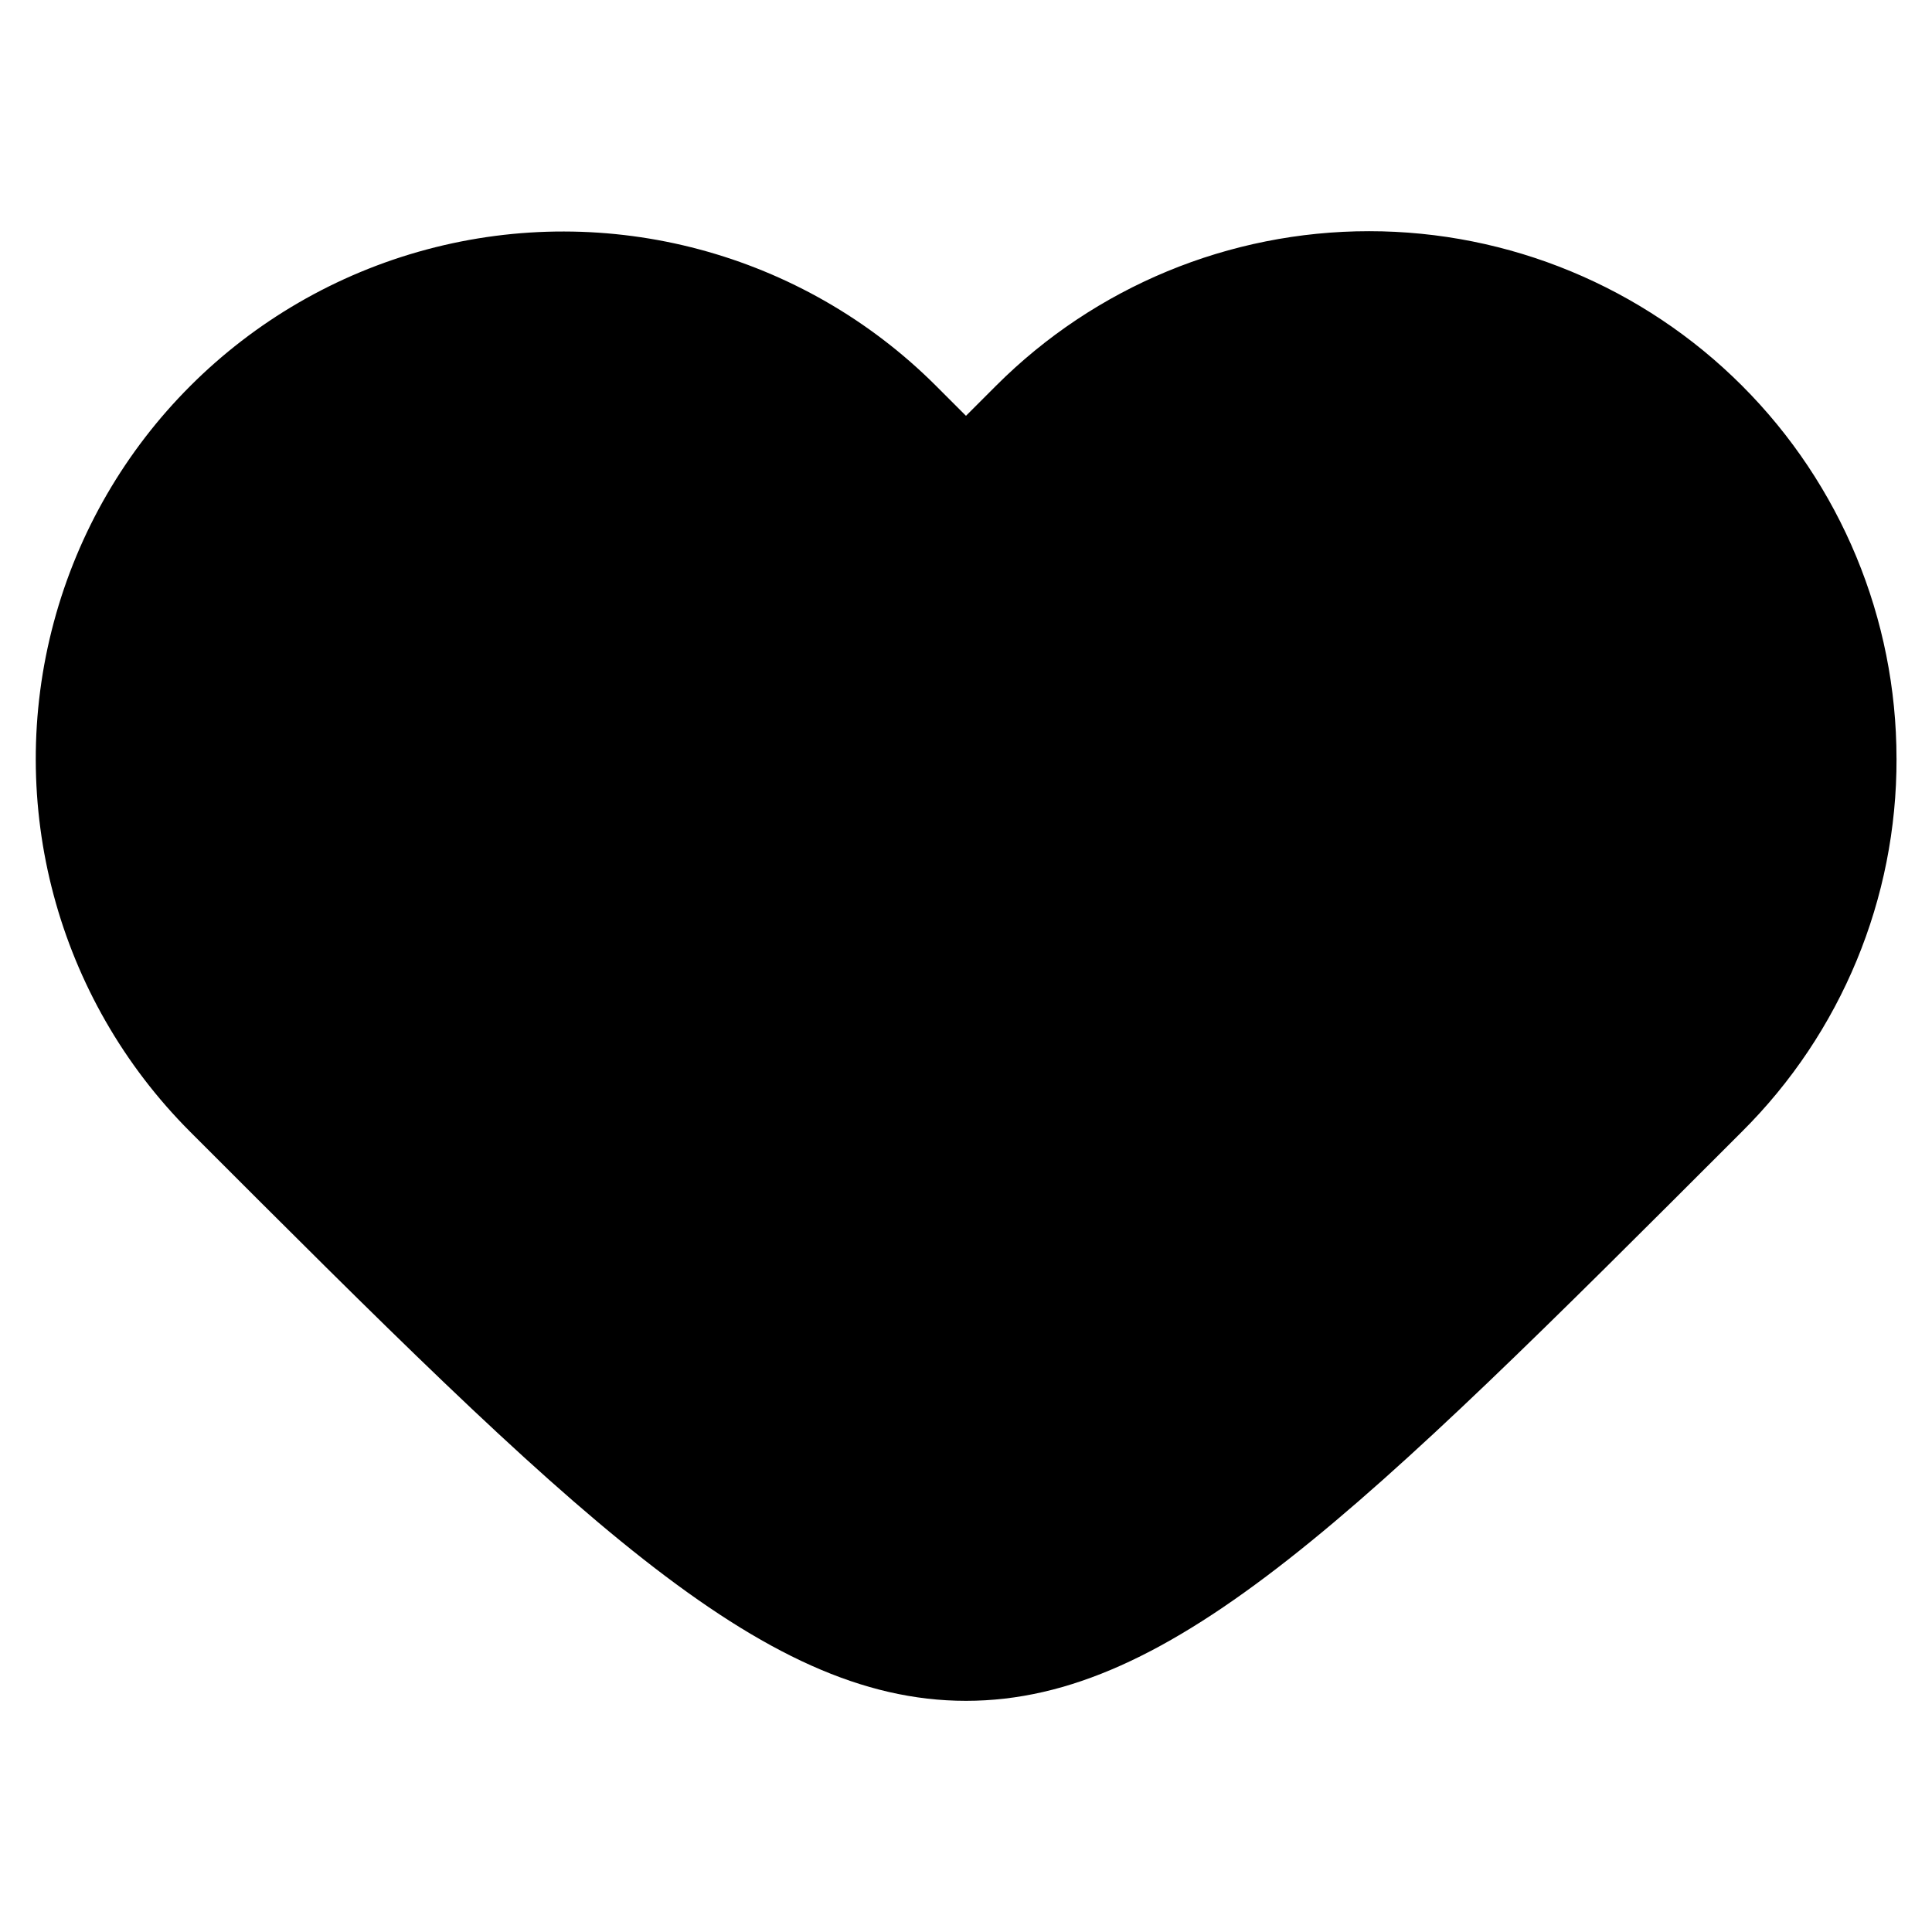
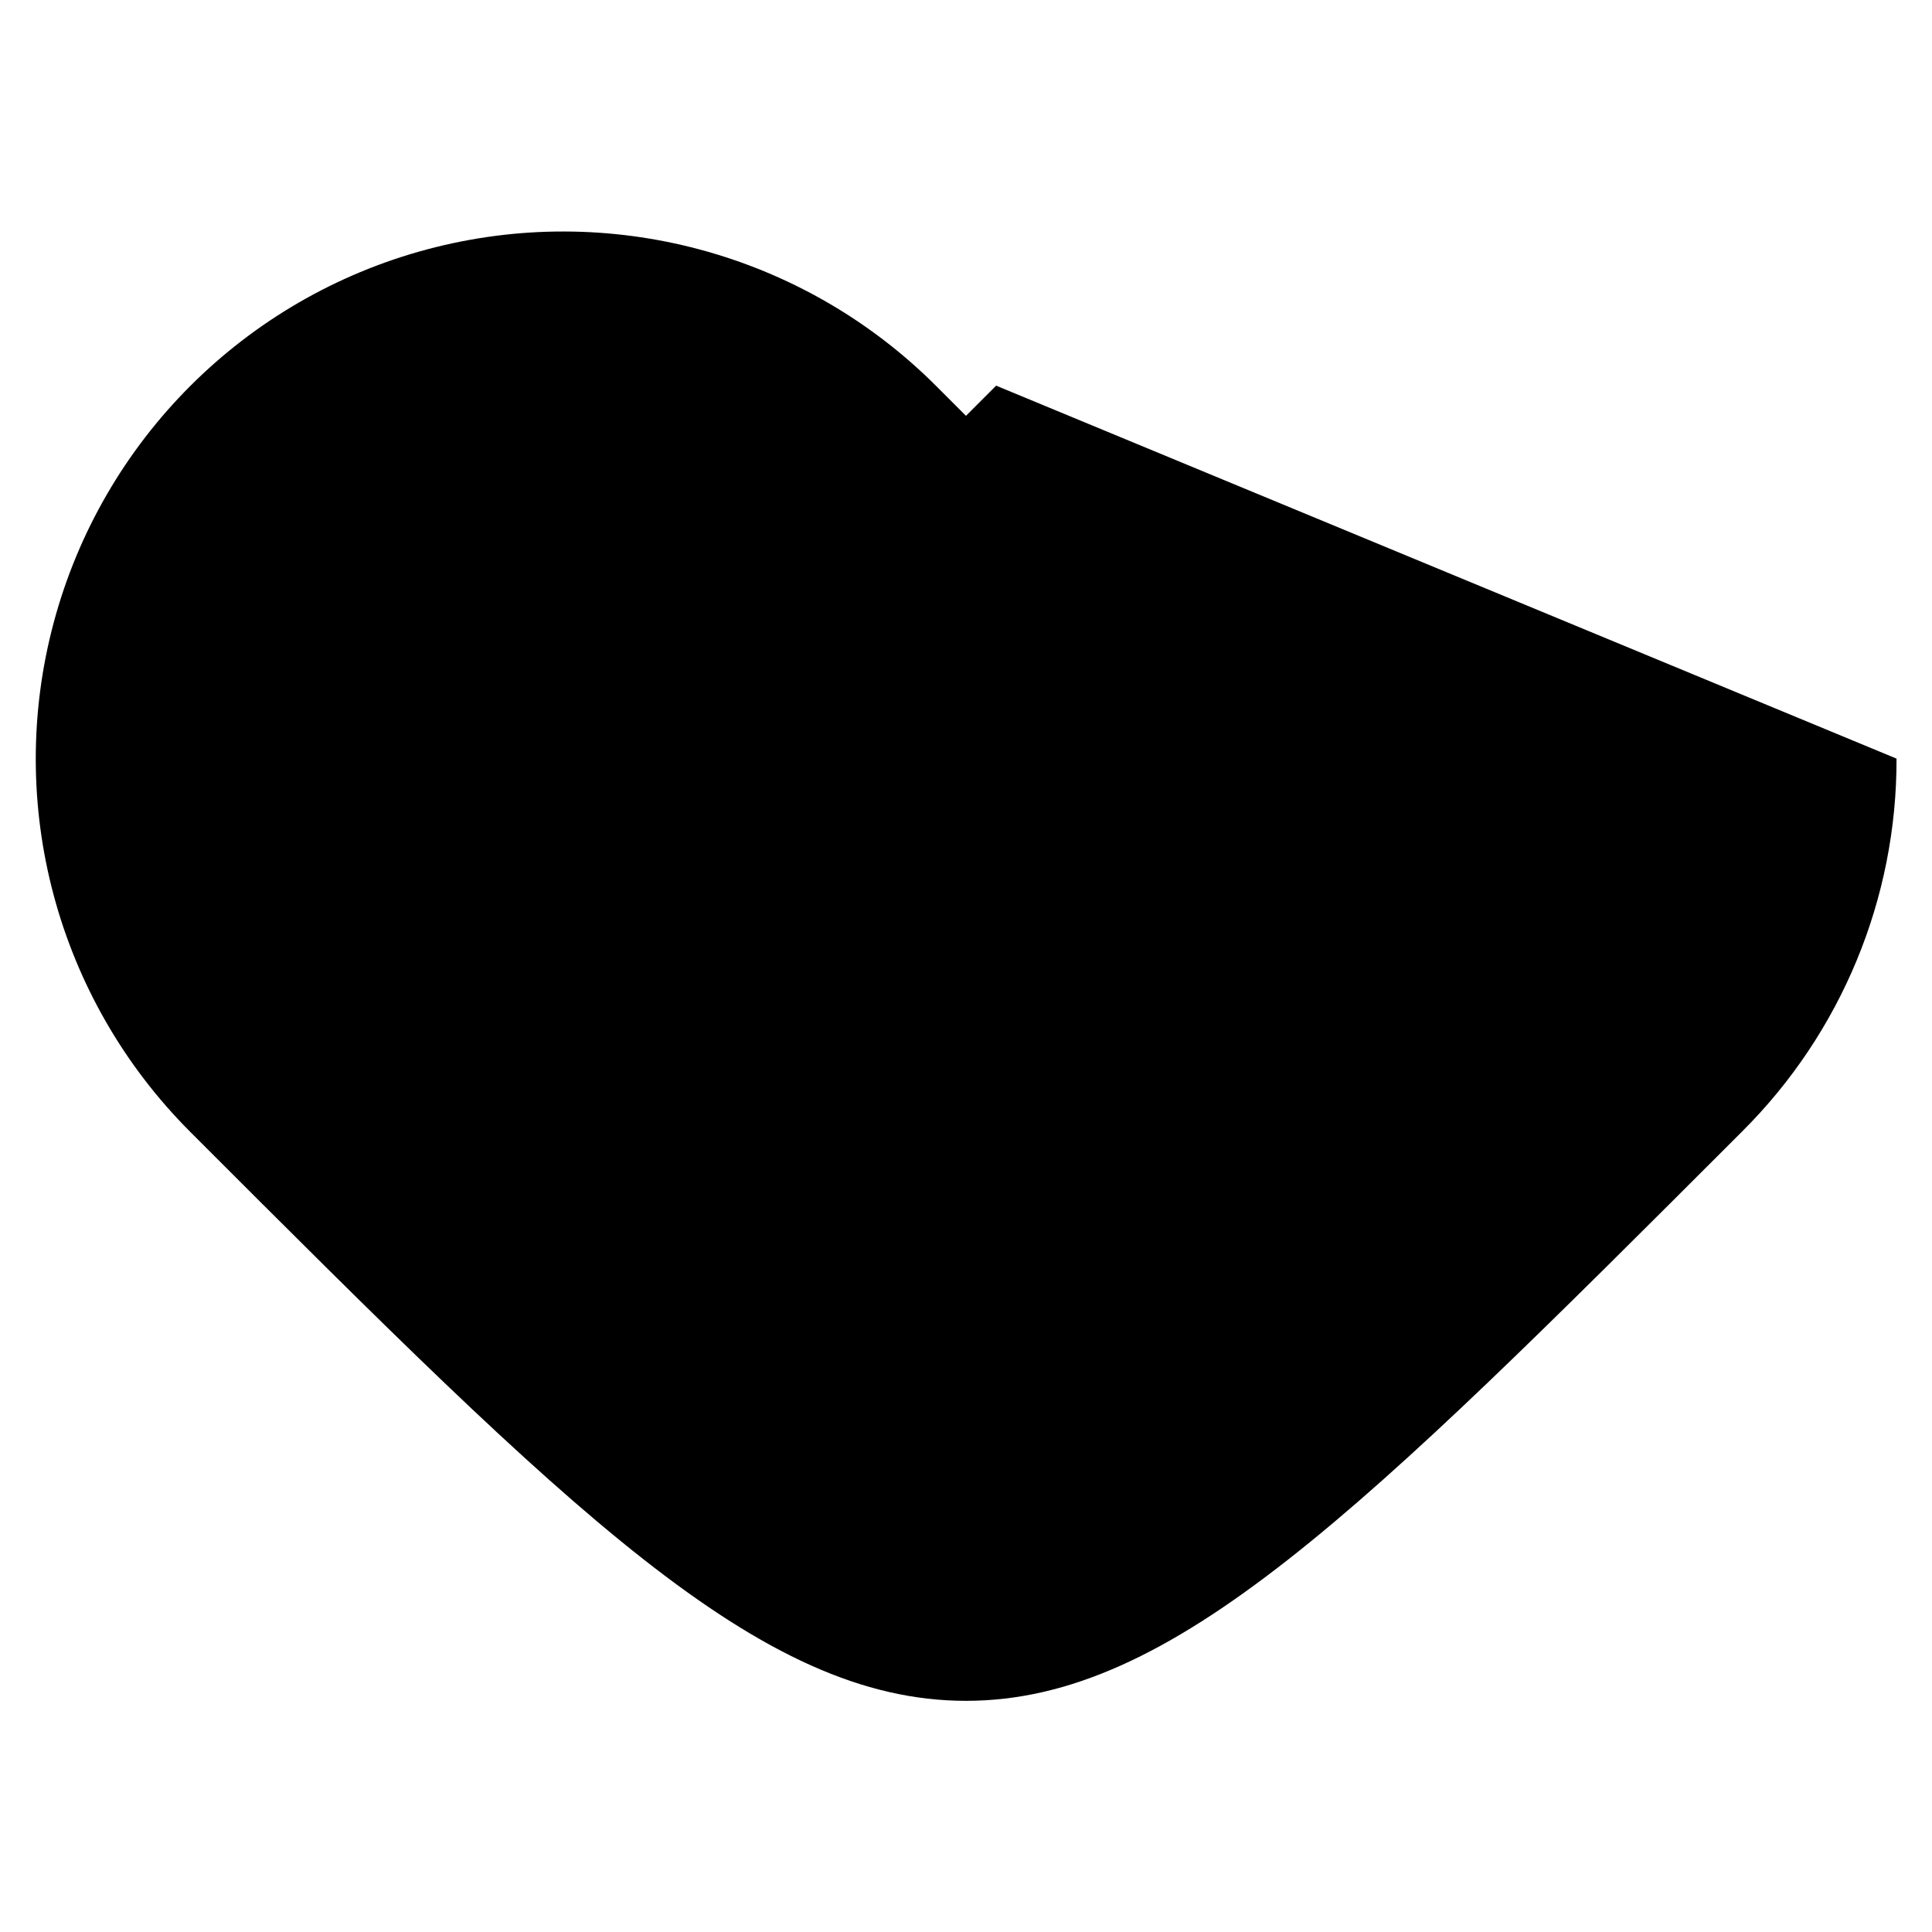
<svg xmlns="http://www.w3.org/2000/svg" fill="#000000" width="800px" height="800px" version="1.1" viewBox="144 144 512 512">
-   <path d="m646.6 345.04c0.098 37.09-14.645 72.68-40.941 98.836l-1.062 1.062c-99.738 99.742-149.8 149.8-204.6 149.8-54.805 0-104.86-50.059-204.59-149.79l-1.062-1.062h0.004c-35.266-35.316-49.023-86.754-36.098-134.96 12.926-48.207 50.578-85.863 98.781-98.797 48.203-12.934 99.645 0.816 134.97 36.074l7.992 7.992 7.992-7.992c26.211-26.211 61.762-40.934 98.832-40.934 37.07 0 72.621 14.727 98.832 40.938 26.211 26.211 40.941 61.758 40.945 98.828z" />
+   <path d="m646.6 345.04c0.098 37.09-14.645 72.68-40.941 98.836l-1.062 1.062c-99.738 99.742-149.8 149.8-204.6 149.8-54.805 0-104.86-50.059-204.59-149.79l-1.062-1.062h0.004c-35.266-35.316-49.023-86.754-36.098-134.96 12.926-48.207 50.578-85.863 98.781-98.797 48.203-12.934 99.645 0.816 134.97 36.074l7.992 7.992 7.992-7.992z" />
</svg>